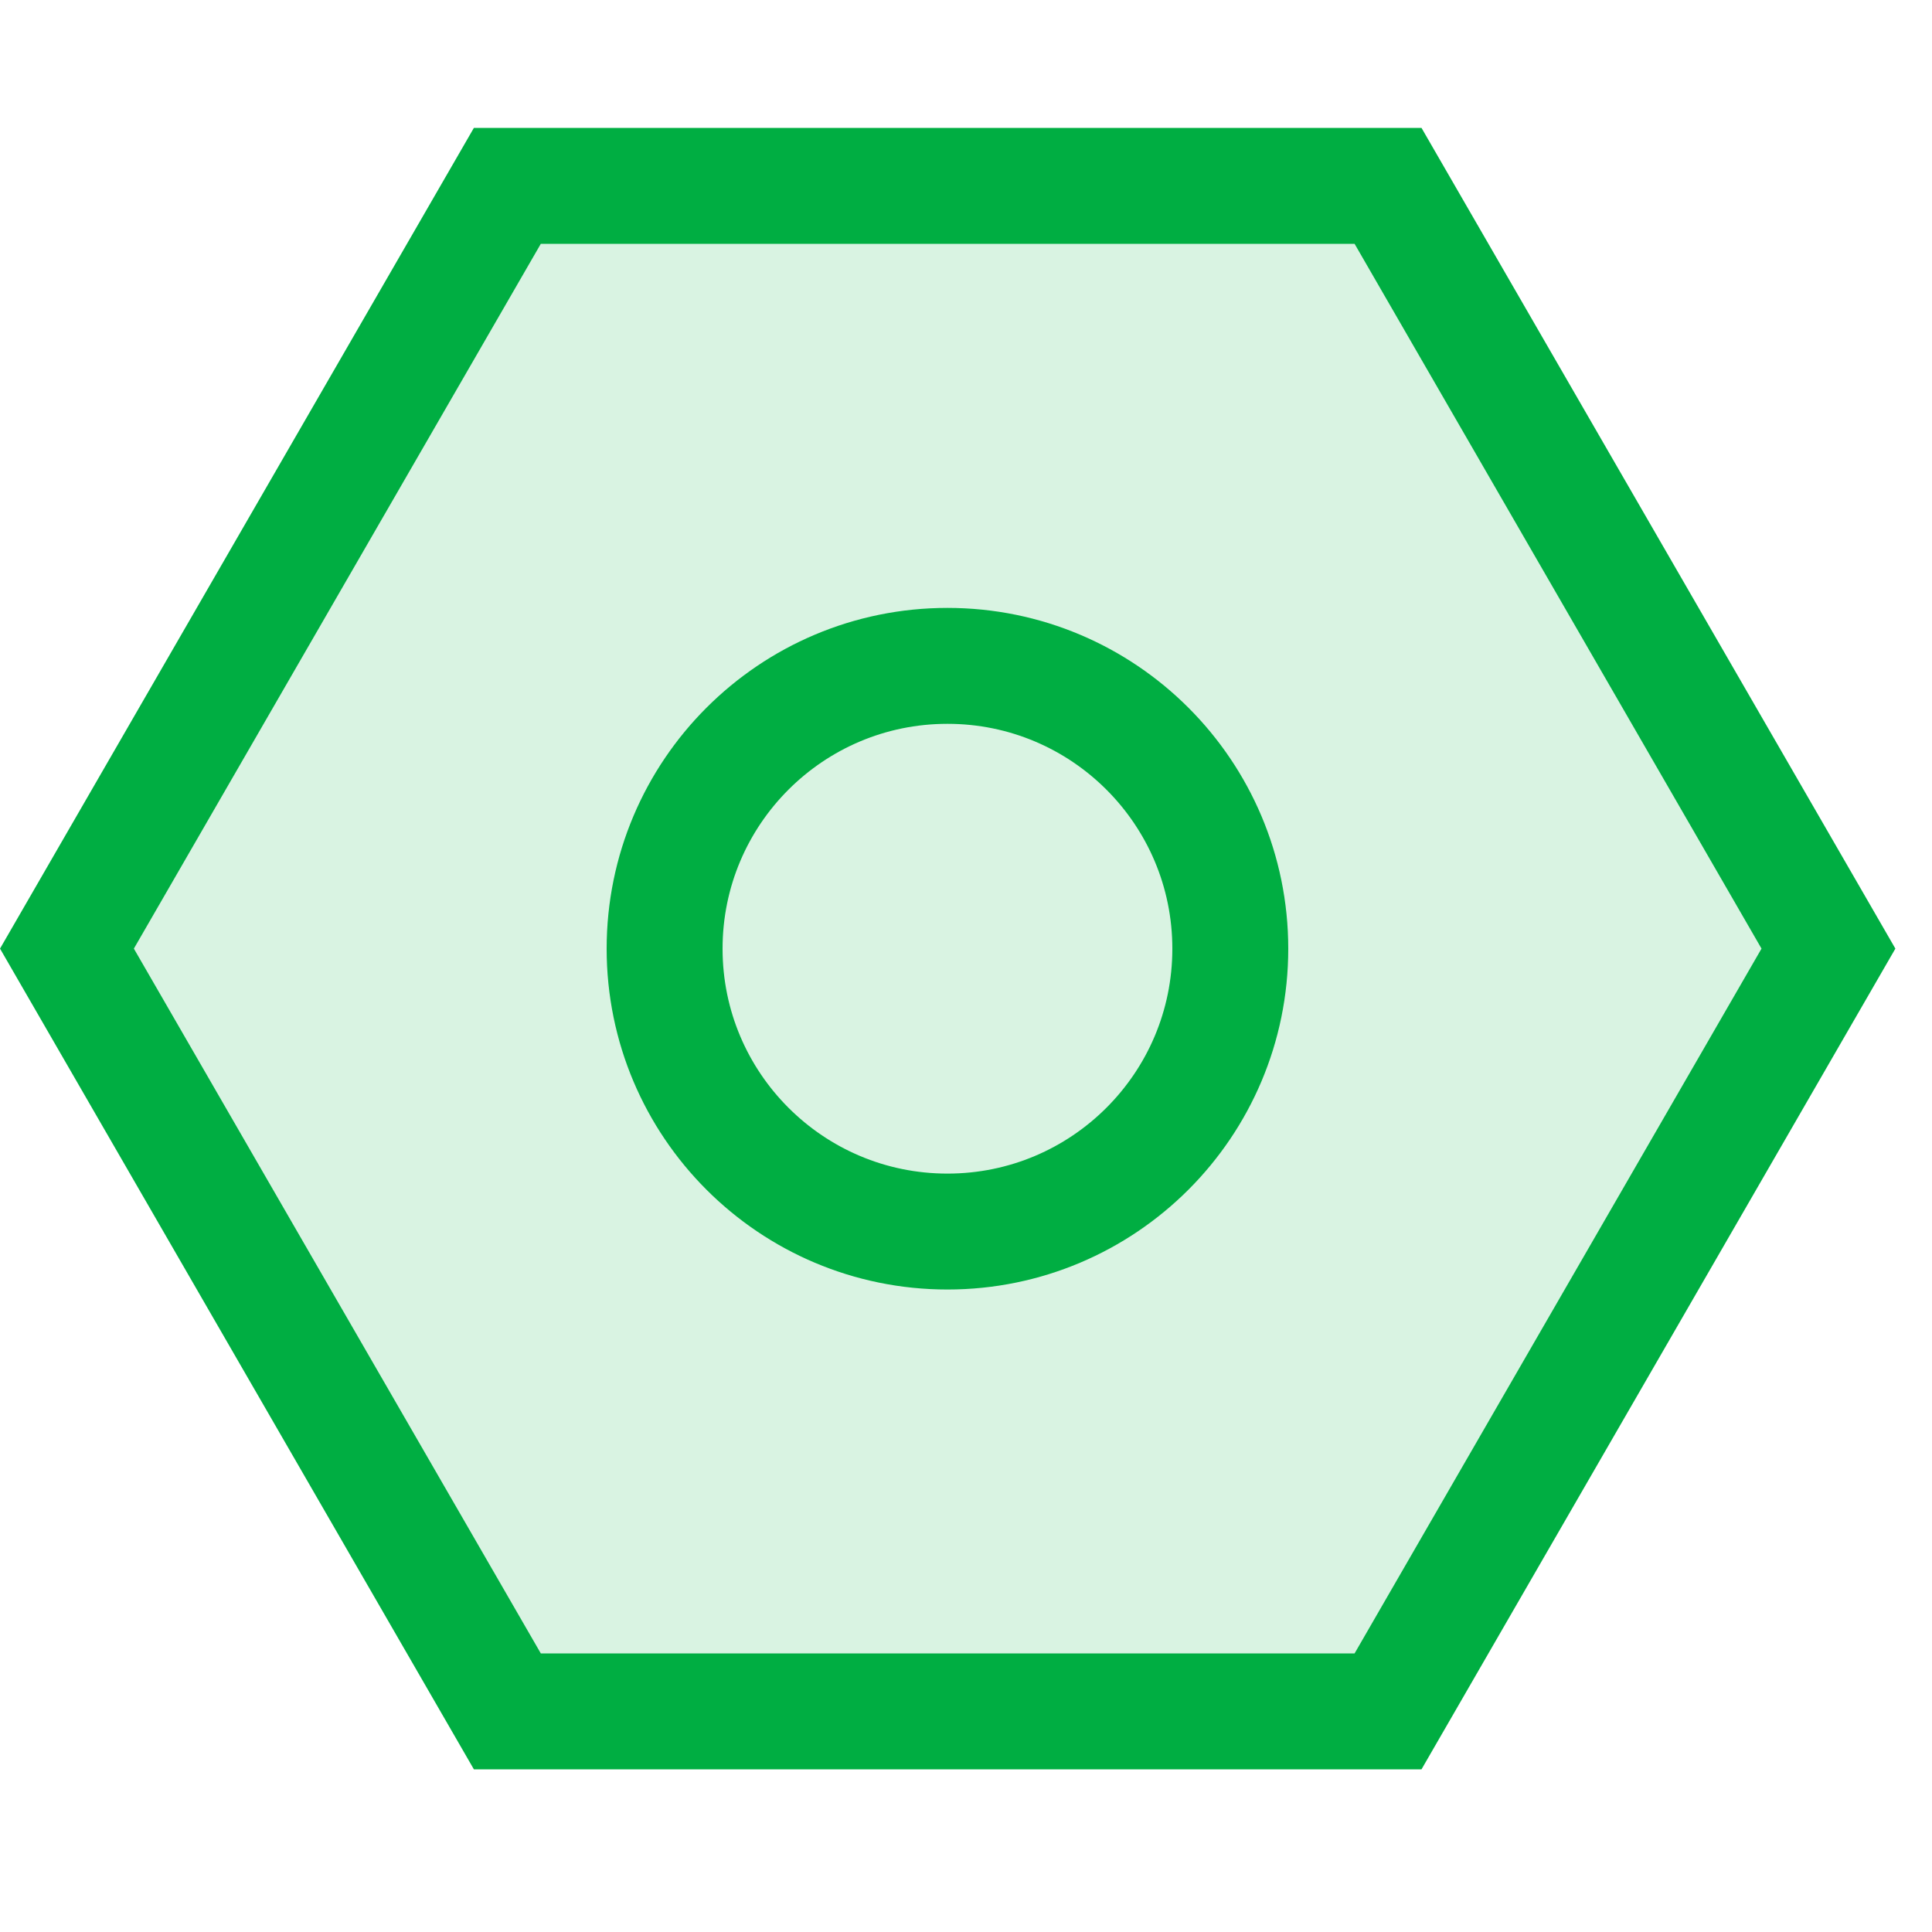
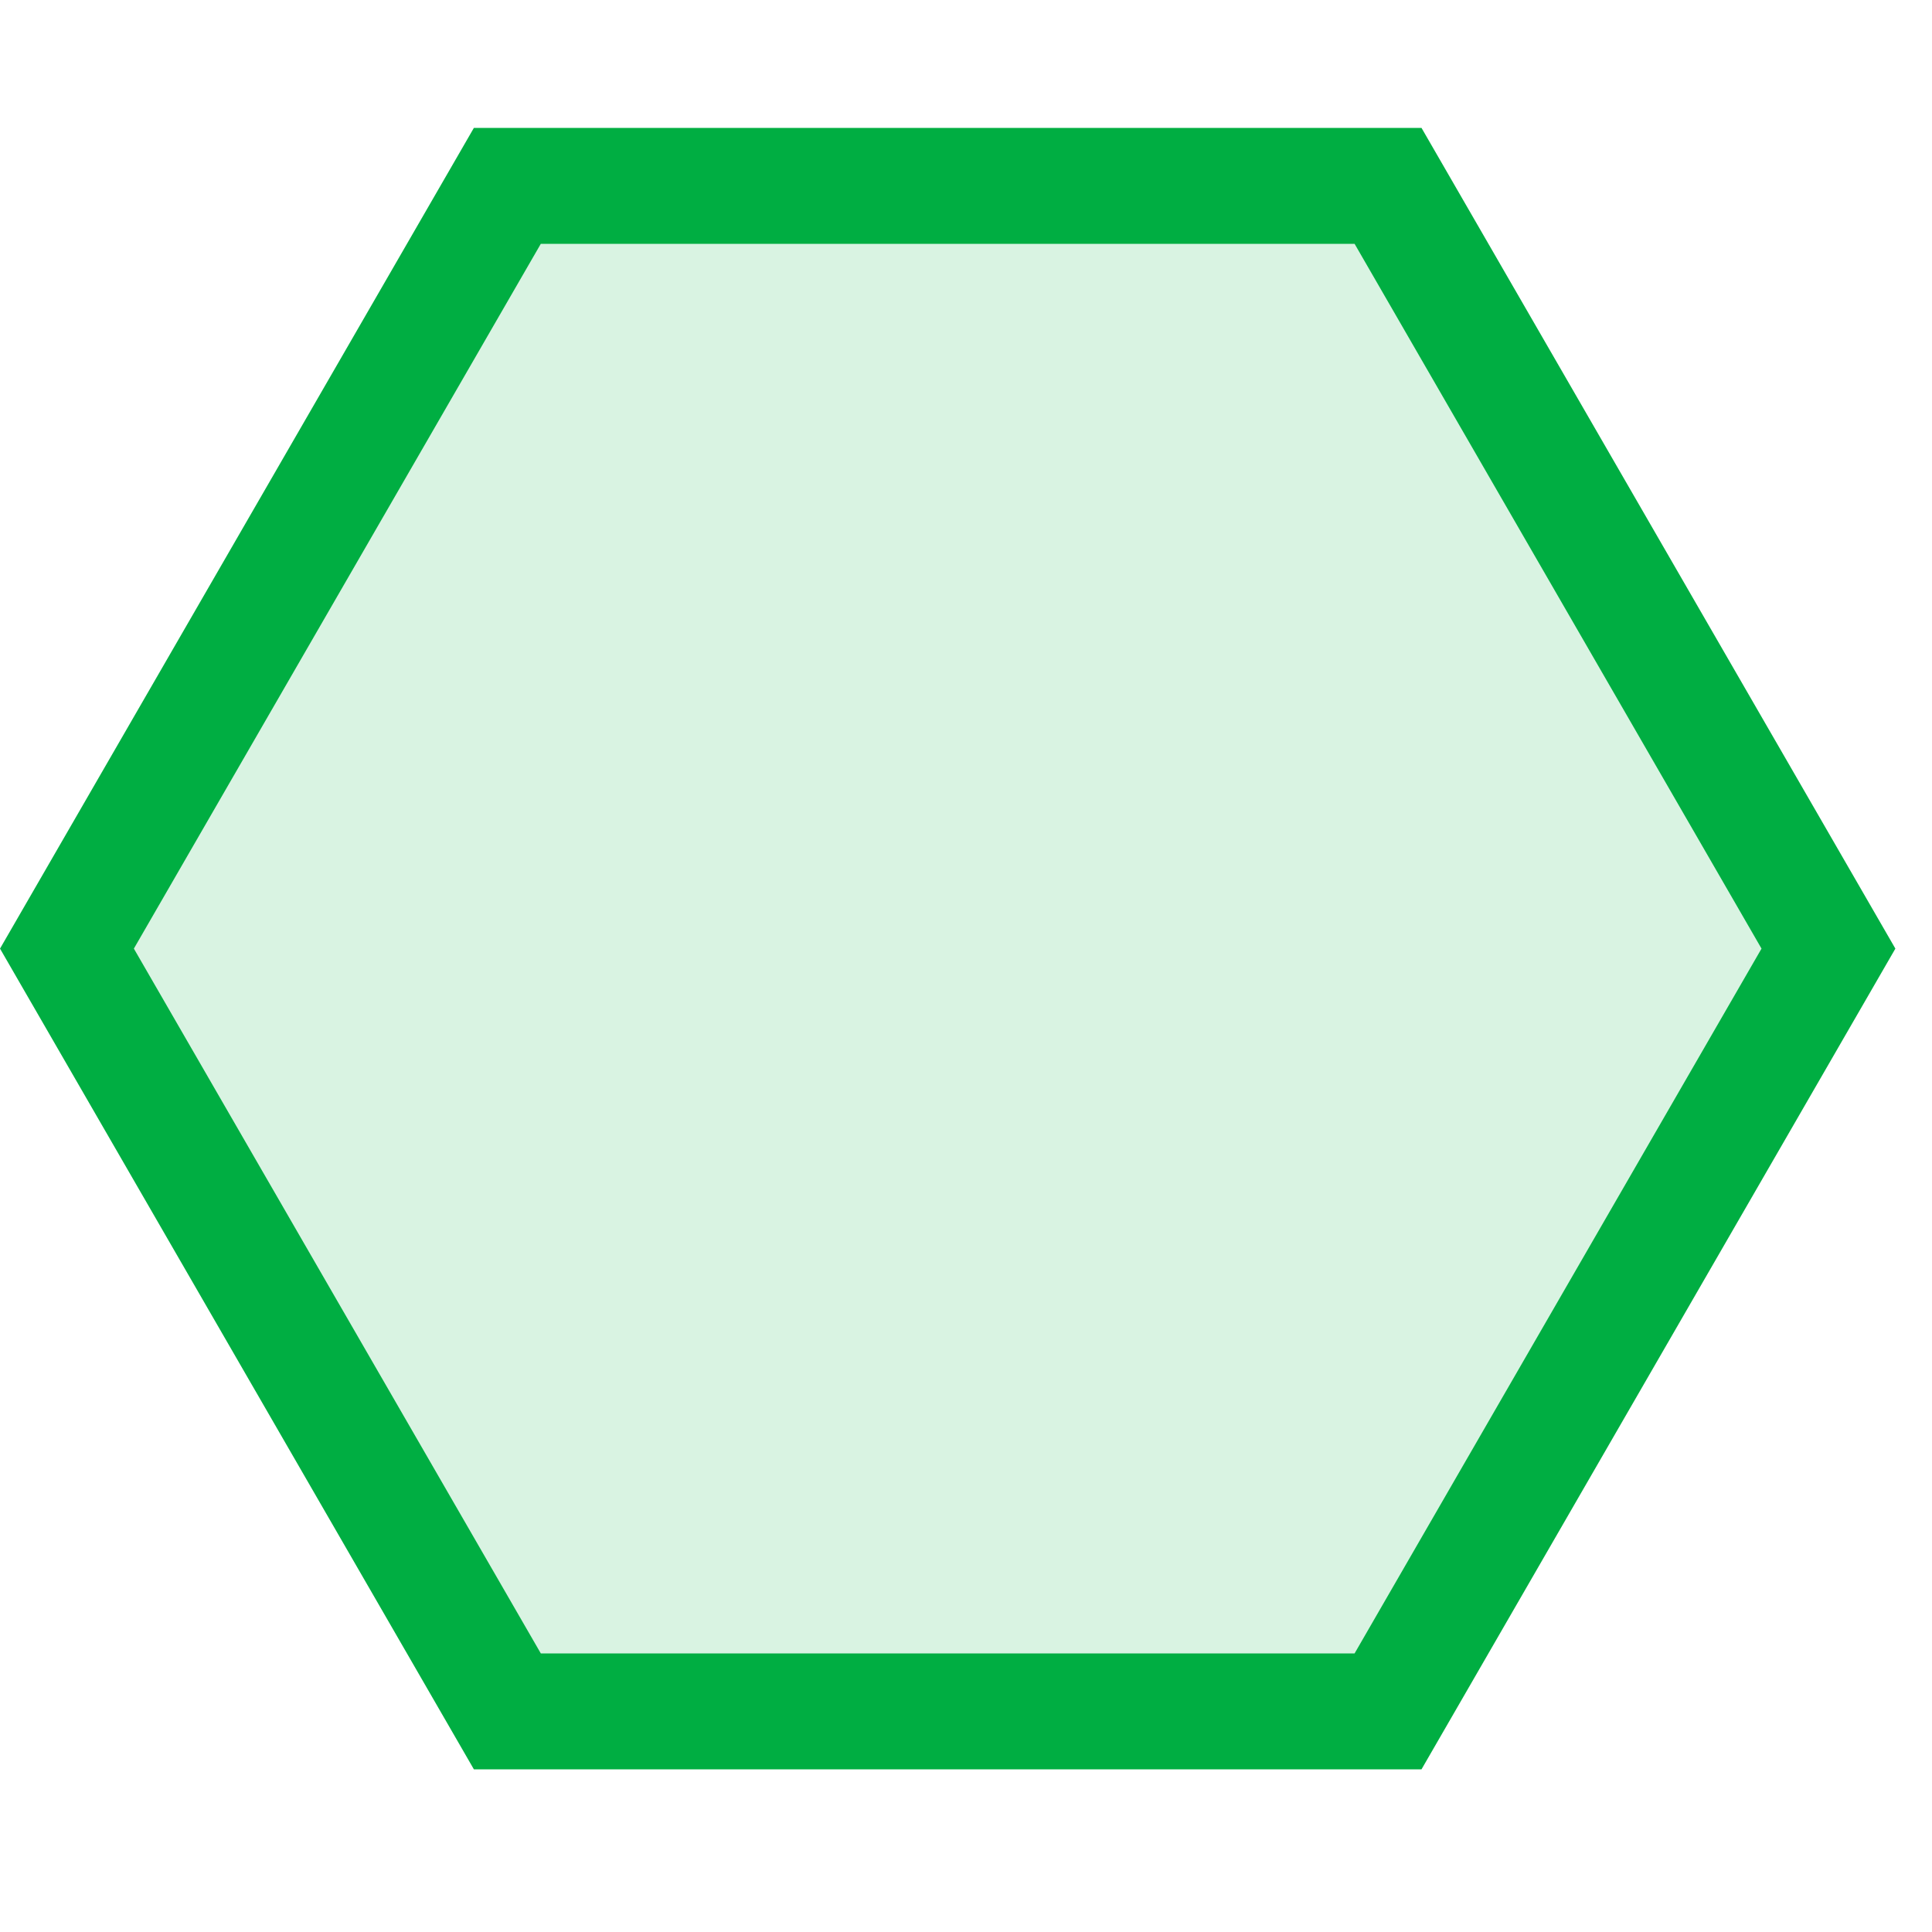
<svg xmlns="http://www.w3.org/2000/svg" width="20" height="20" viewBox="0 0 20 20" fill="none">
  <path d="M14.369 1.924L18.928 9.82L14.369 17.716L5.252 17.716L0.693 9.82L5.252 1.924L14.369 1.924Z" fill="#00AE42" fill-opacity="0.15" stroke="#00AE42" stroke-width="1.2" />
-   <circle cx="9.808" cy="9.821" r="2.928" stroke="#00AE42" stroke-width="1.2" />
</svg>